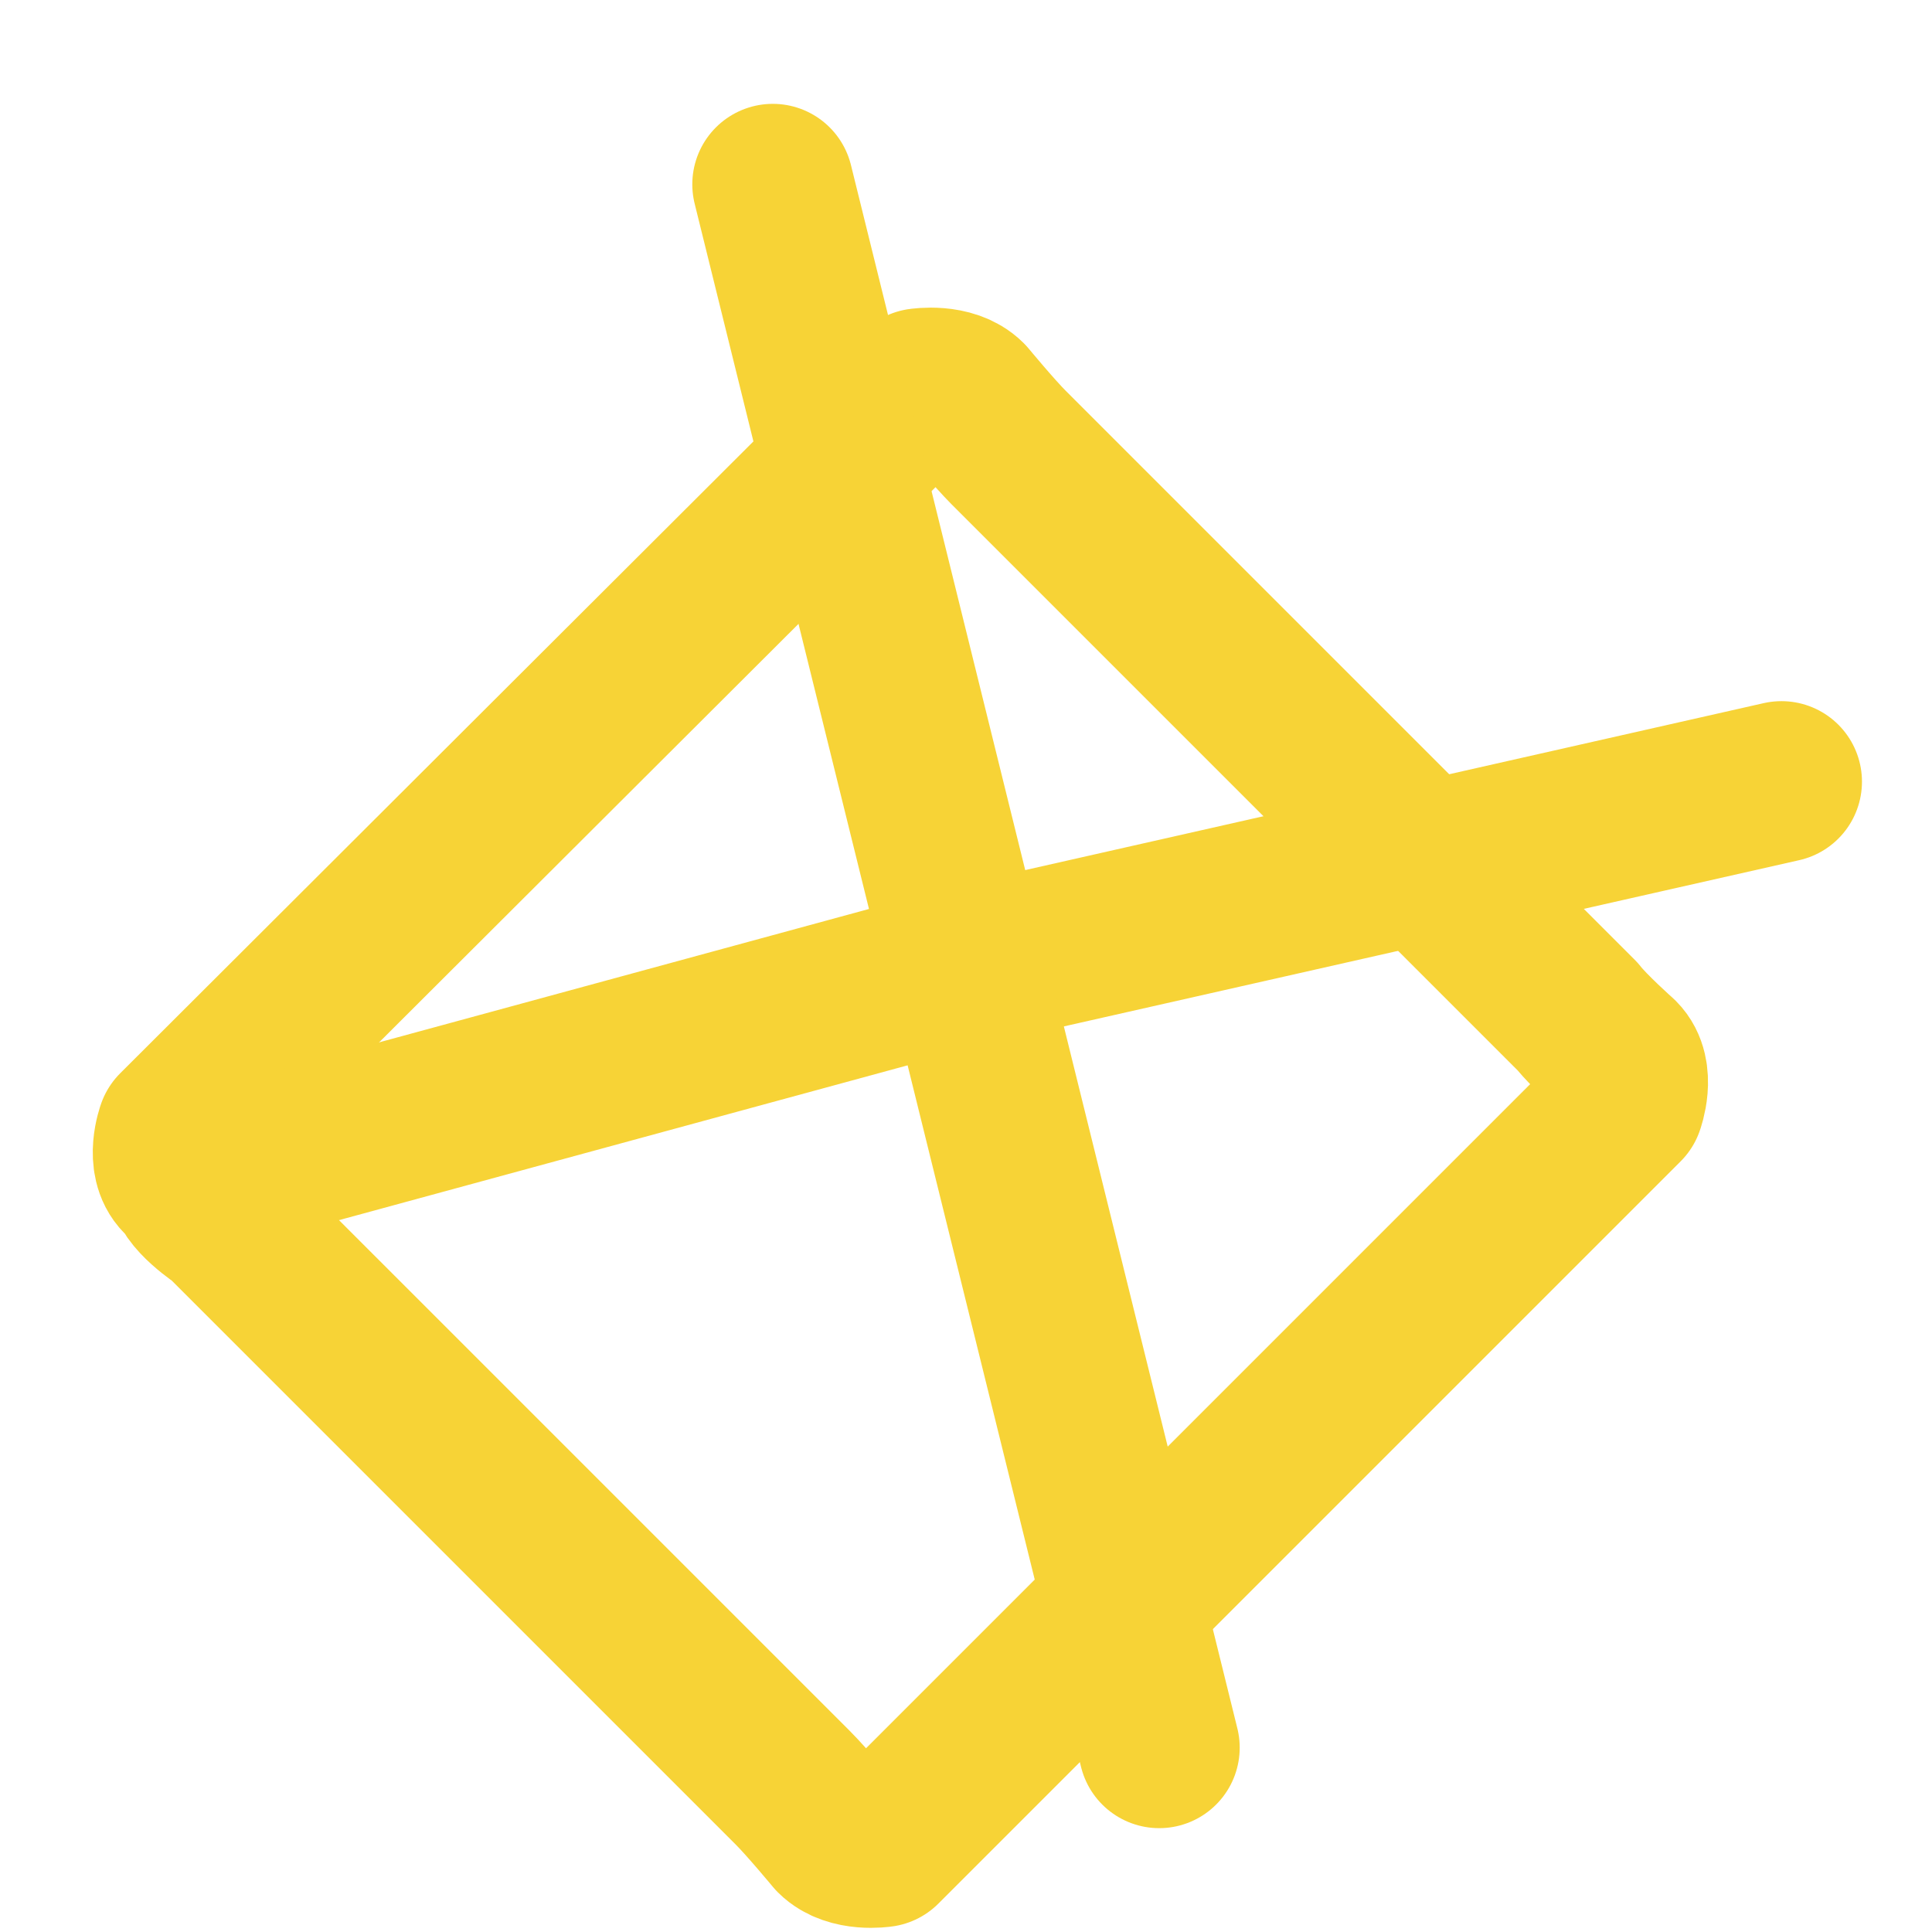
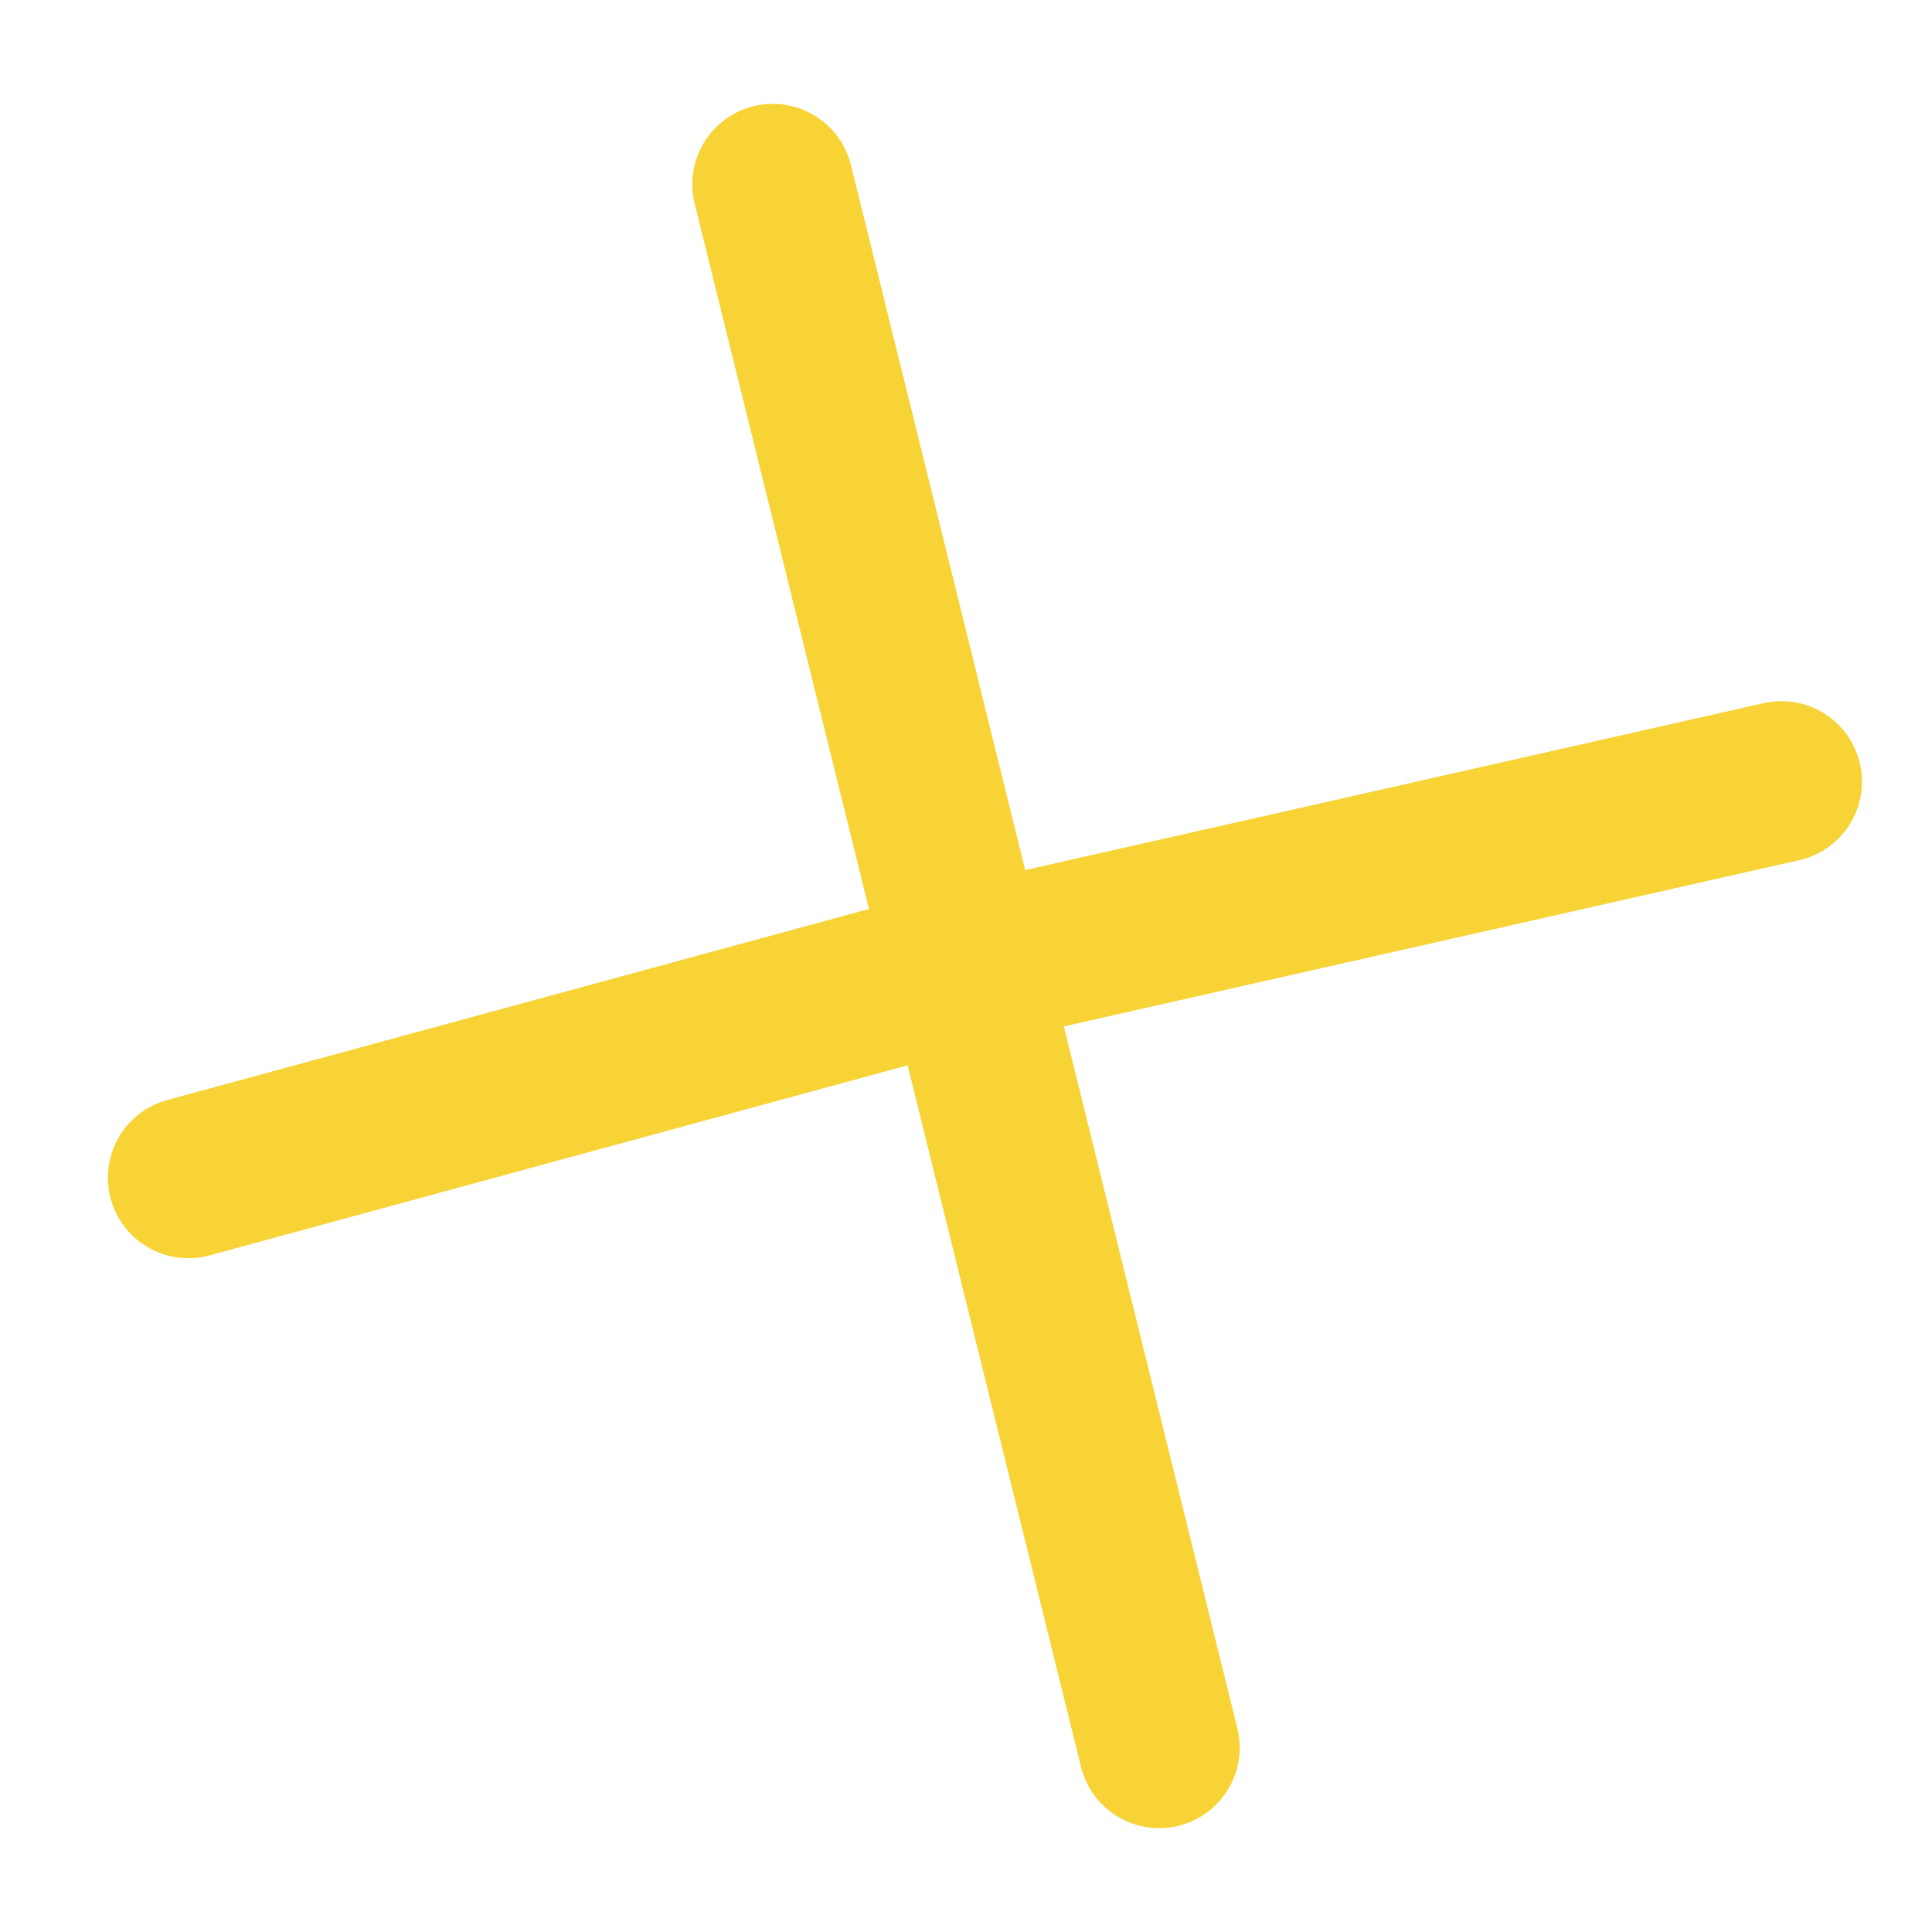
<svg xmlns="http://www.w3.org/2000/svg" width="24" height="24" viewBox="0 0 24 24" fill="none" stroke="#F7D336" stroke-width="2" stroke-linecap="round" stroke-linejoin="round">
-   <path d="M2.34 14.63c-.02.21.44.51.44.51l7.07 7.07c.18.18.52.59.52.59.2.2.58.14.58.14l9.22-9.22s.14-.38-.06-.58c0 0-.37-.33-.51-.51l-7.07-7.07c-.18-.18-.52-.59-.52-.59-.2-.2-.58-.14-.58-.14L2.2 14.04s-.14.38.06.58c0 0 .08.09.08.01Z" />
  <path d="M12 12 2.34 14.63" />
  <path d="M12 12 9.6 2.29" />
  <path d="m12 12 10.13-2.29" />
  <path d="M12 12 14.4 21.71" />
</svg>